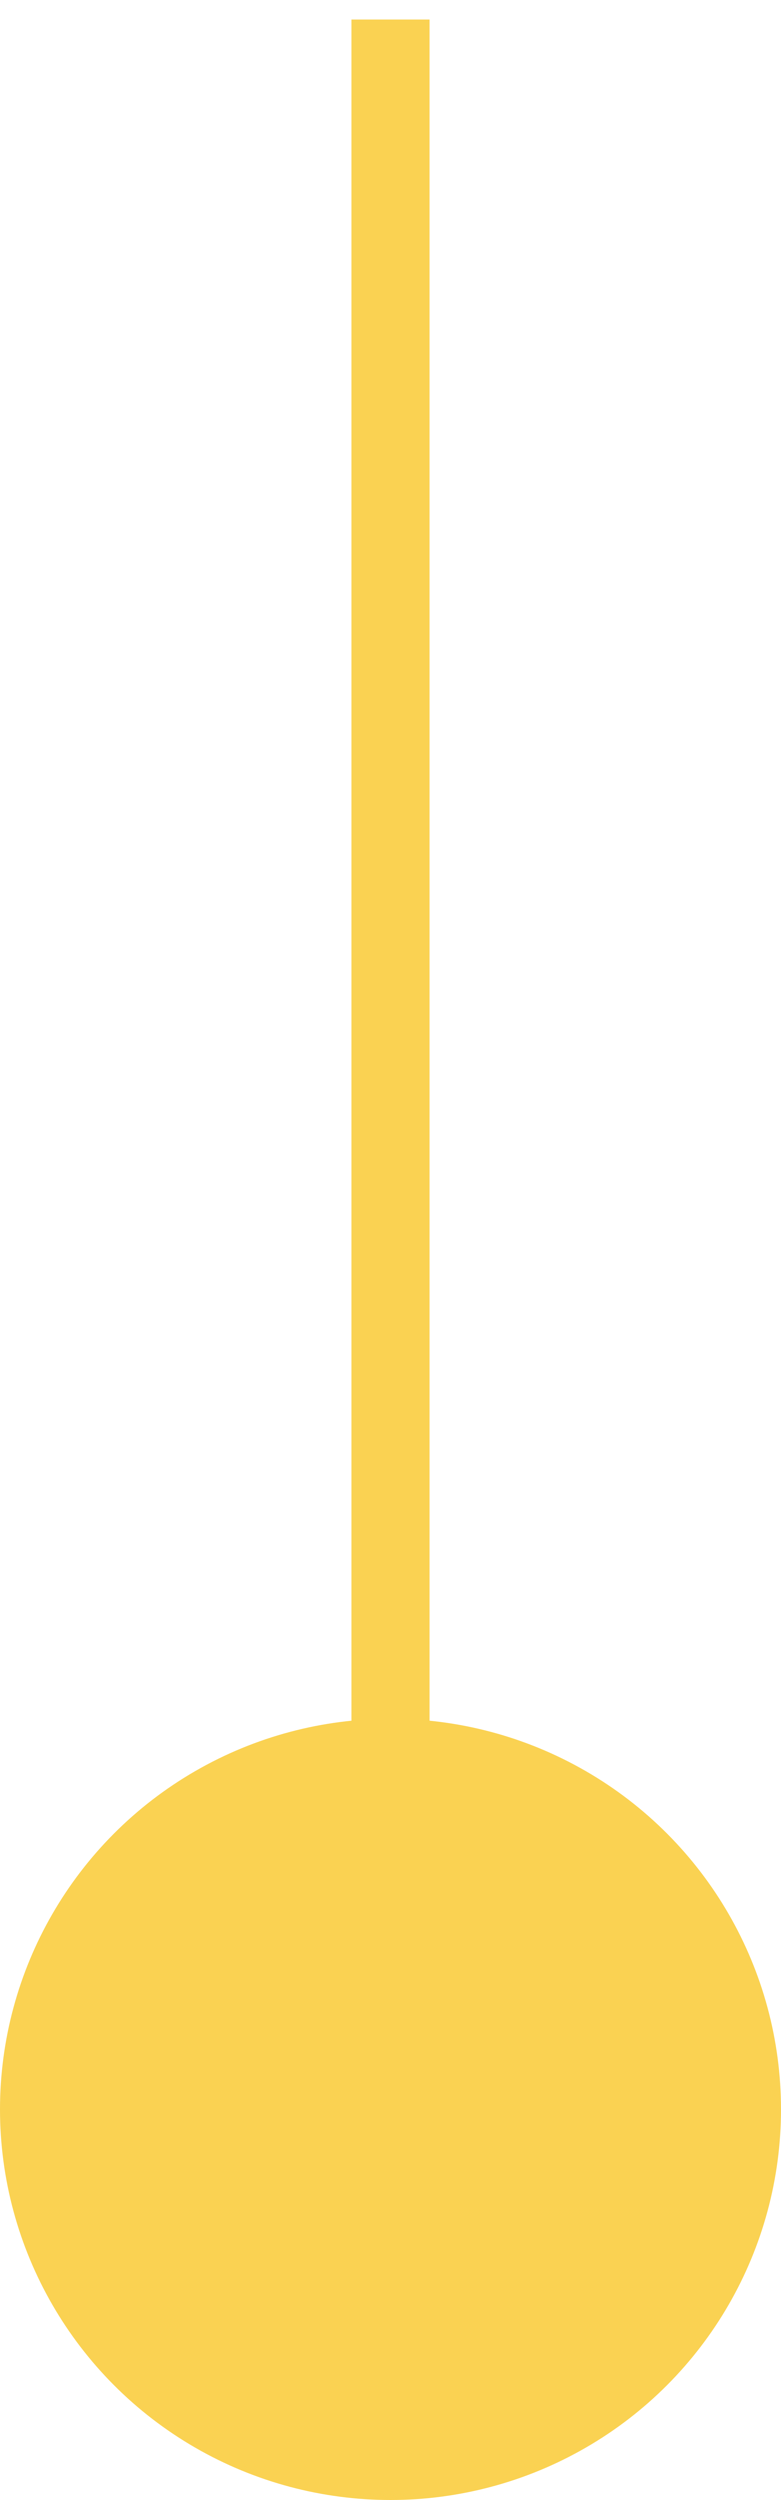
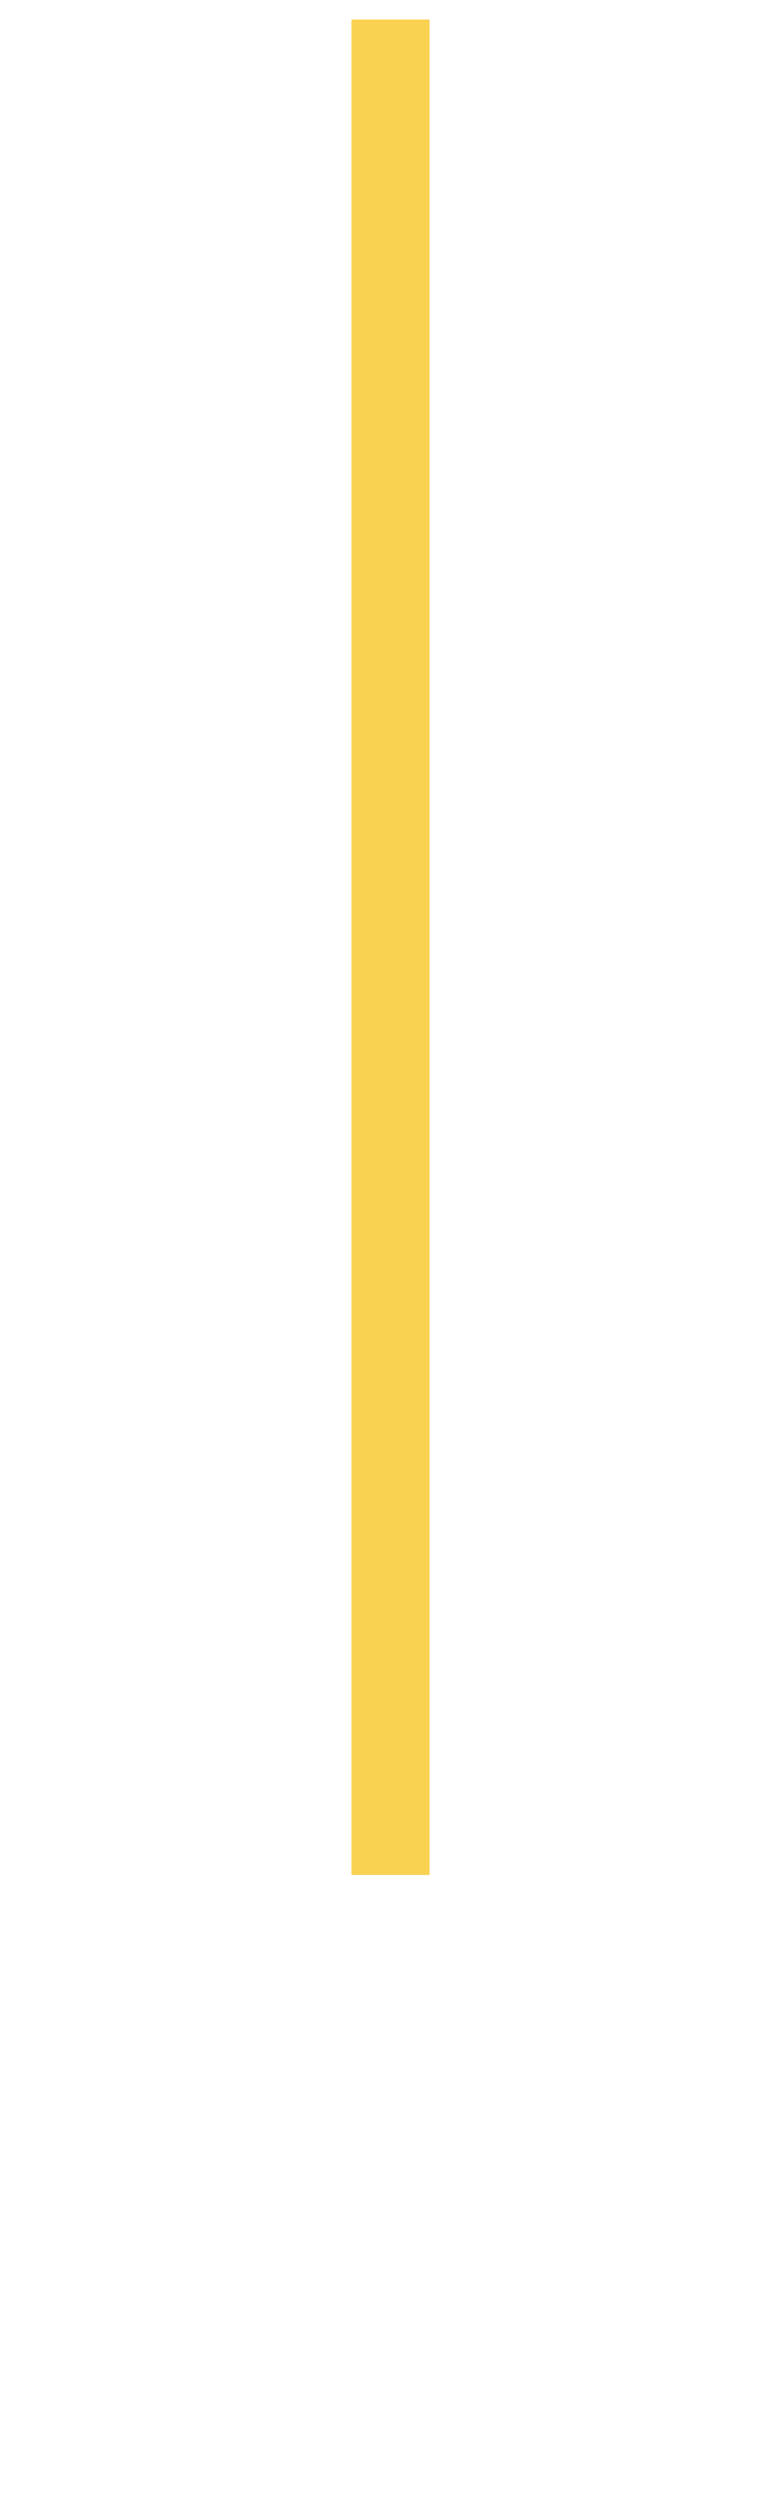
<svg xmlns="http://www.w3.org/2000/svg" width="20" height="64" viewBox="0 0 20 64" fill="none">
-   <circle cx="10" cy="54" r="10" fill="#FAD252" />
  <path d="M10 48V0.5" stroke="#FAD252" stroke-width="2" />
</svg>